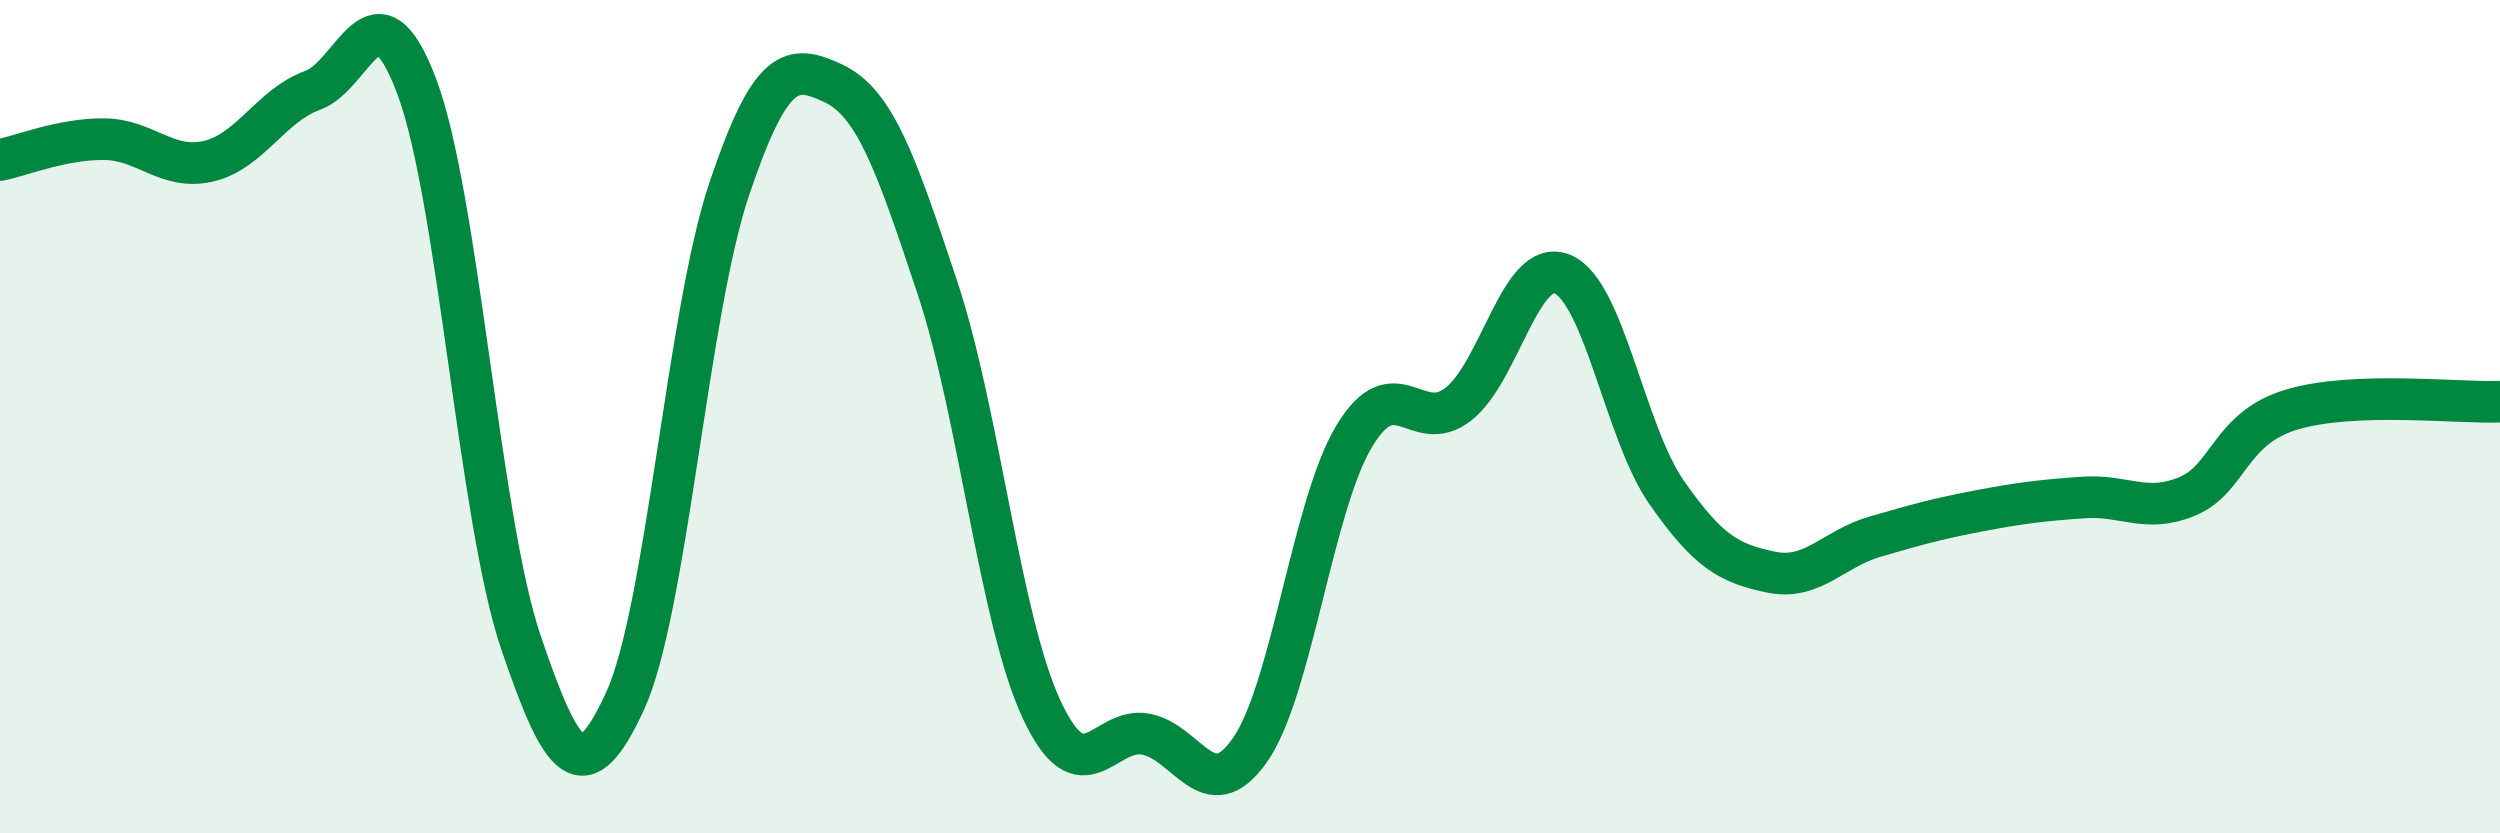
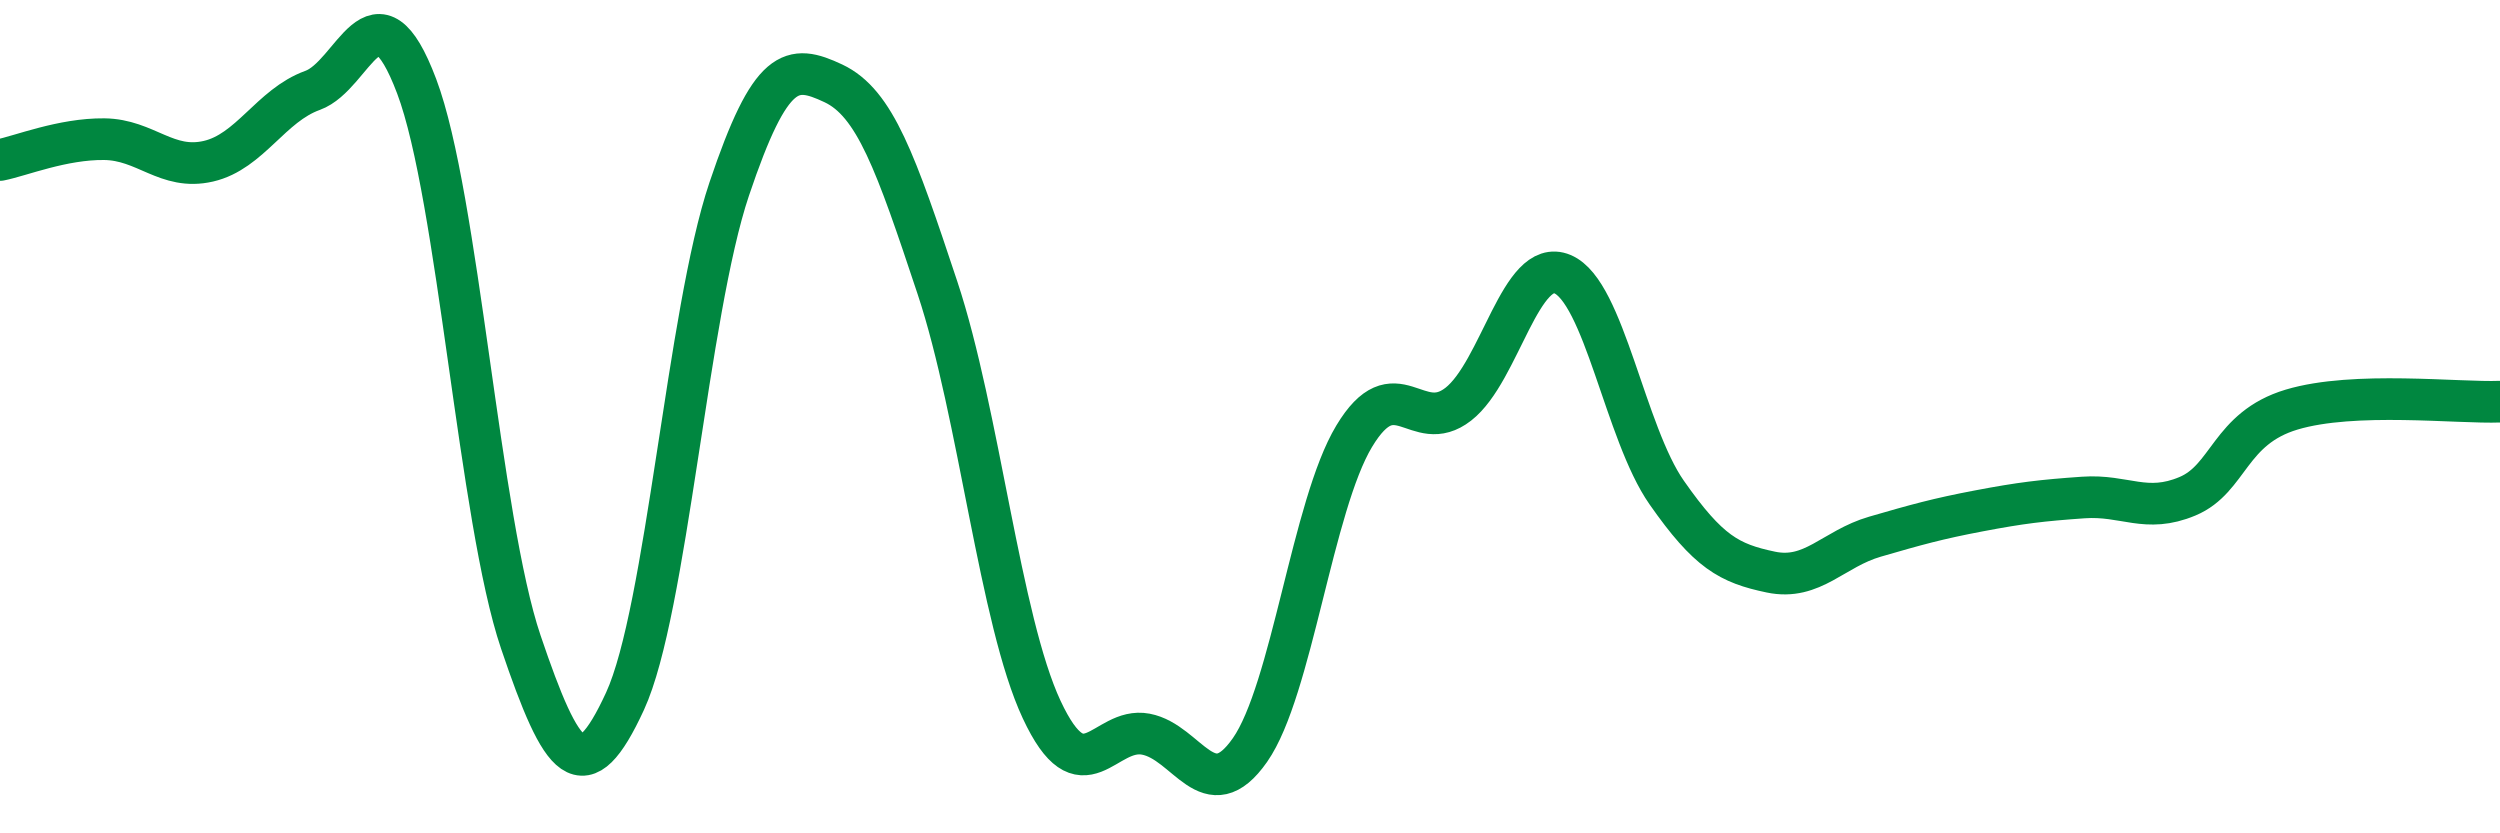
<svg xmlns="http://www.w3.org/2000/svg" width="60" height="20" viewBox="0 0 60 20">
-   <path d="M 0,3.84 C 0.5,3.74 1.5,3.33 2.5,3.34 C 3.5,3.35 4,4.1 5,3.87 C 6,3.64 6.5,2.53 7.5,2.17 C 8.5,1.81 9,-0.58 10,2.07 C 11,4.72 11.5,12.46 12.5,15.41 C 13.5,18.36 14,19 15,16.83 C 16,14.66 16.5,7.51 17.5,4.54 C 18.5,1.57 19,1.53 20,2 C 21,2.47 21.5,3.9 22.5,6.91 C 23.5,9.92 24,14.89 25,17.03 C 26,19.17 26.5,17.43 27.5,17.62 C 28.5,17.81 29,19.43 30,18 C 31,16.57 31.5,12.13 32.5,10.47 C 33.5,8.81 34,10.48 35,9.7 C 36,8.92 36.5,6.16 37.5,6.58 C 38.5,7 39,10.39 40,11.82 C 41,13.25 41.5,13.52 42.5,13.73 C 43.5,13.94 44,13.17 45,12.88 C 46,12.59 46.5,12.45 47.5,12.26 C 48.5,12.07 49,12.01 50,11.94 C 51,11.87 51.5,12.33 52.5,11.91 C 53.5,11.49 53.5,10.28 55,9.83 C 56.5,9.38 59,9.68 60,9.64L60 20L0 20Z" fill="#008740" opacity="0.1" stroke-linecap="round" stroke-linejoin="round" />
  <path d="M 0,3.84 C 0.5,3.74 1.5,3.33 2.5,3.34 C 3.5,3.35 4,4.1 5,3.87 C 6,3.64 6.5,2.53 7.5,2.17 C 8.5,1.81 9,-0.58 10,2.07 C 11,4.72 11.5,12.46 12.5,15.41 C 13.5,18.36 14,19 15,16.83 C 16,14.66 16.5,7.51 17.5,4.54 C 18.5,1.57 19,1.53 20,2 C 21,2.47 21.5,3.9 22.5,6.91 C 23.5,9.92 24,14.89 25,17.03 C 26,19.17 26.5,17.43 27.5,17.62 C 28.5,17.81 29,19.43 30,18 C 31,16.57 31.5,12.13 32.5,10.47 C 33.5,8.81 34,10.48 35,9.7 C 36,8.92 36.5,6.16 37.5,6.58 C 38.5,7 39,10.39 40,11.82 C 41,13.25 41.5,13.52 42.5,13.73 C 43.5,13.94 44,13.17 45,12.88 C 46,12.59 46.5,12.45 47.5,12.26 C 48.5,12.07 49,12.01 50,11.94 C 51,11.87 51.5,12.33 52.5,11.91 C 53.5,11.49 53.5,10.28 55,9.83 C 56.5,9.38 59,9.68 60,9.64" stroke="#008740" stroke-width="1" fill="none" stroke-linecap="round" stroke-linejoin="round" />
</svg>